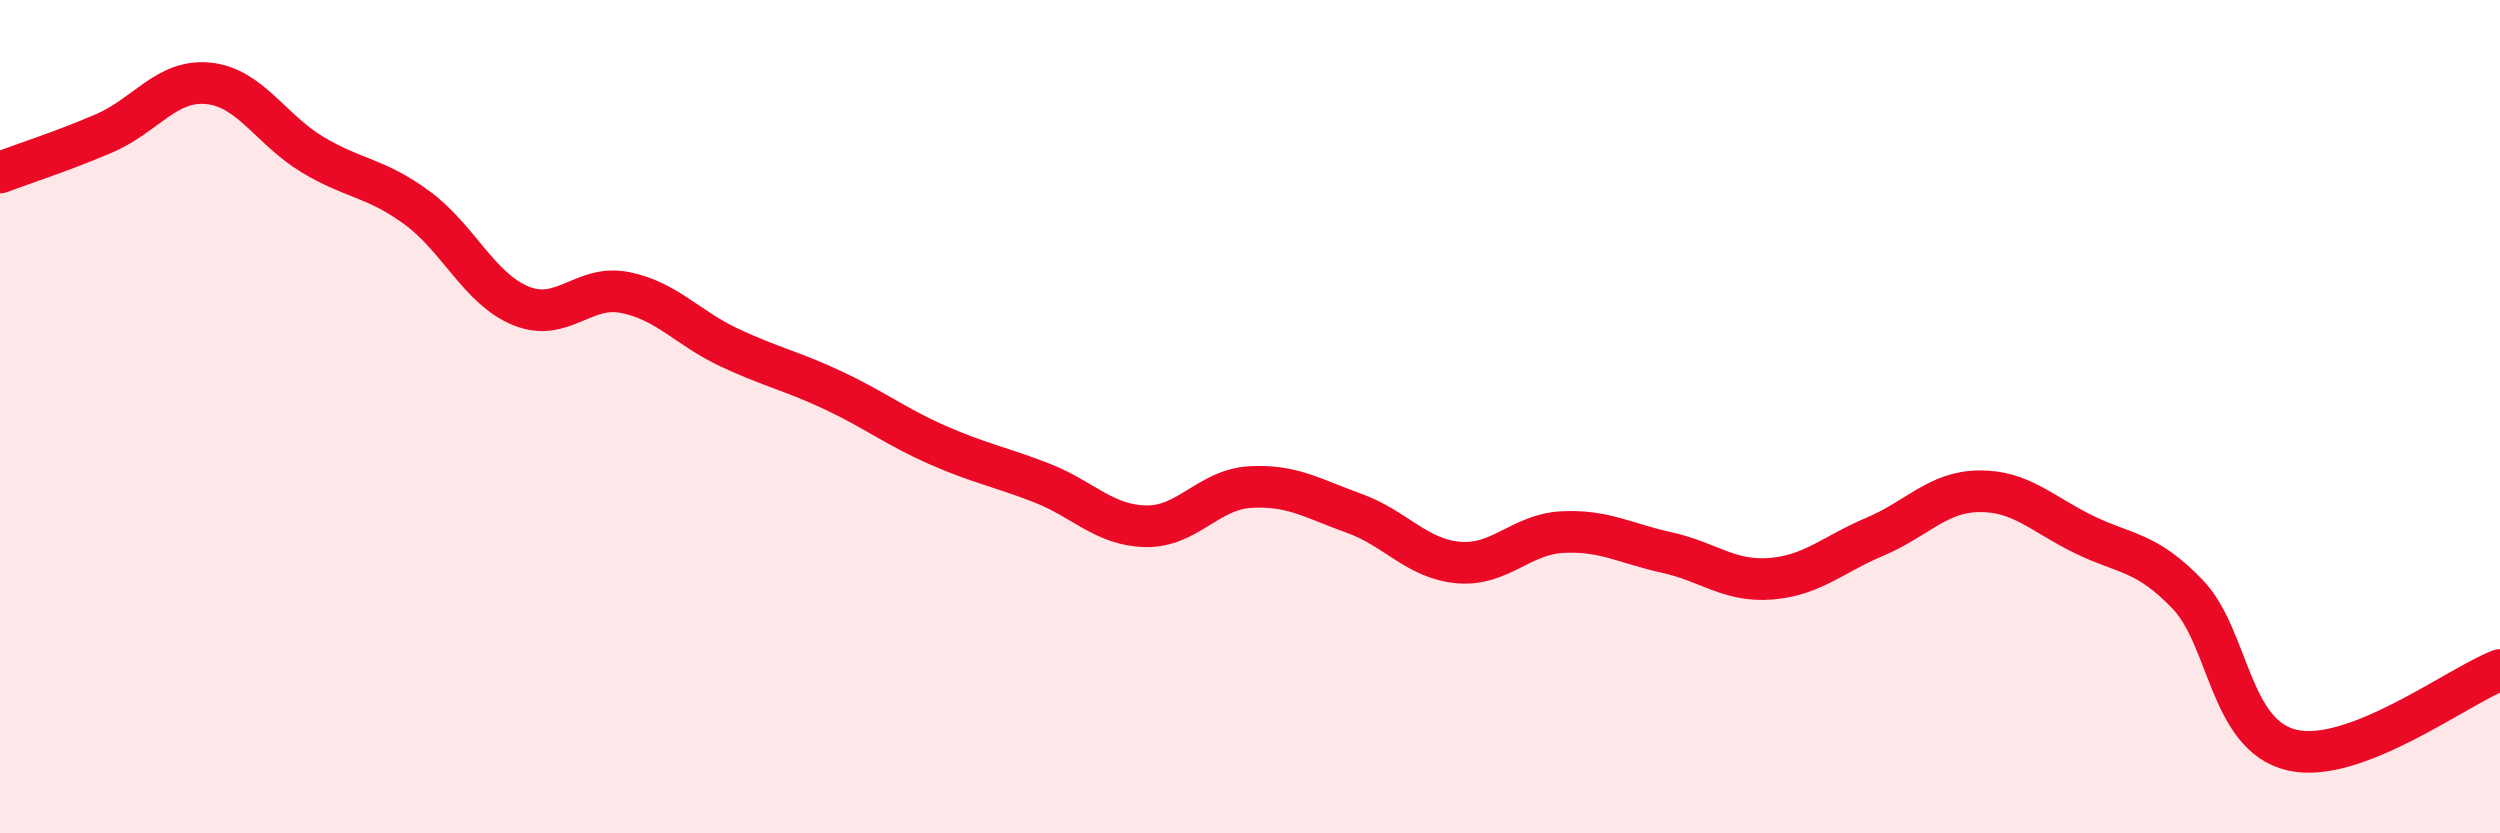
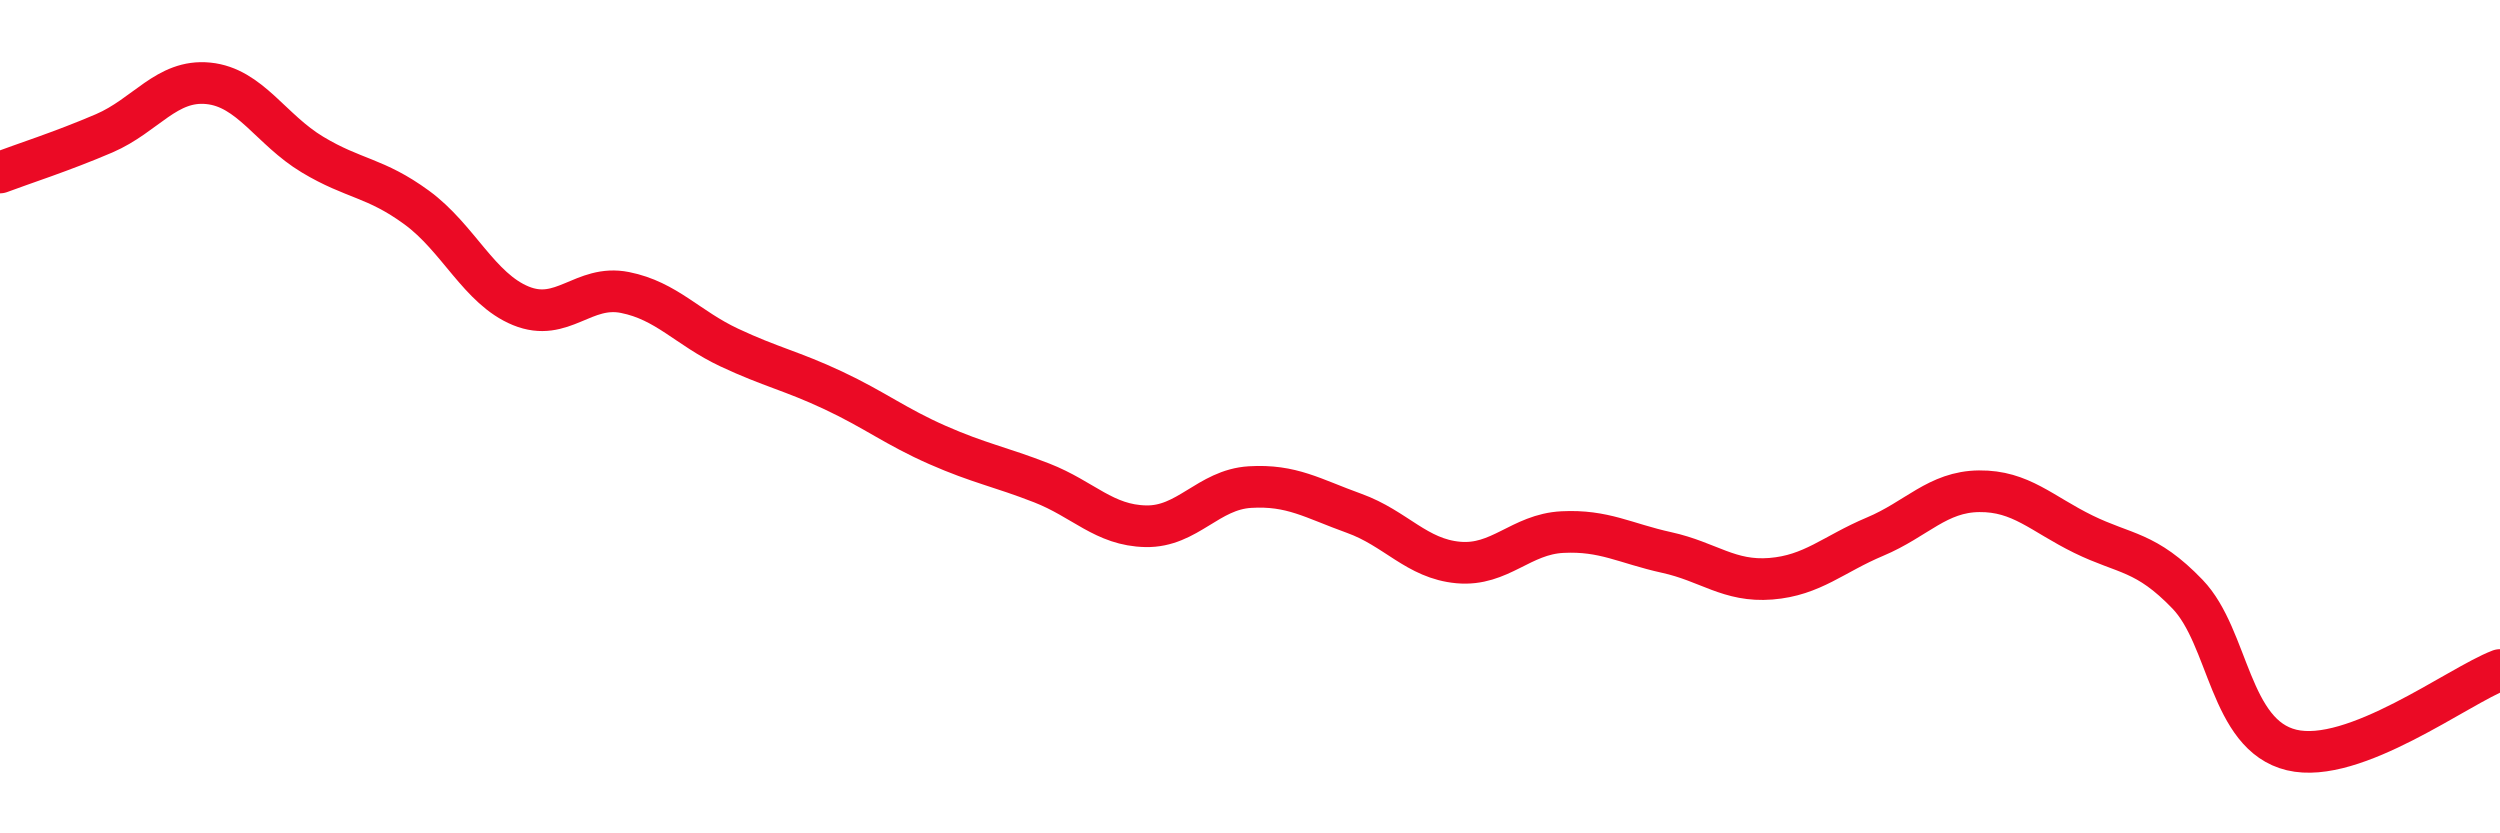
<svg xmlns="http://www.w3.org/2000/svg" width="60" height="20" viewBox="0 0 60 20">
-   <path d="M 0,4.14 C 0.5,3.95 1.5,3.63 2.5,3.2 C 3.5,2.77 4,1.9 5,2 C 6,2.1 6.5,3.11 7.5,3.71 C 8.5,4.31 9,4.25 10,4.98 C 11,5.71 11.5,6.93 12.5,7.34 C 13.5,7.75 14,6.82 15,7.02 C 16,7.22 16.5,7.87 17.5,8.34 C 18.5,8.81 19,8.9 20,9.37 C 21,9.84 21.5,10.24 22.5,10.68 C 23.5,11.12 24,11.2 25,11.59 C 26,11.98 26.5,12.61 27.5,12.63 C 28.5,12.65 29,11.75 30,11.69 C 31,11.63 31.5,11.96 32.5,12.32 C 33.5,12.68 34,13.41 35,13.5 C 36,13.59 36.5,12.82 37.5,12.77 C 38.5,12.72 39,13.04 40,13.26 C 41,13.48 41.5,13.97 42.5,13.89 C 43.5,13.81 44,13.3 45,12.88 C 46,12.46 46.5,11.8 47.5,11.79 C 48.5,11.78 49,12.33 50,12.82 C 51,13.31 51.5,13.22 52.5,14.26 C 53.5,15.3 53.5,17.64 55,18 C 56.5,18.36 59,16.46 60,16.08L60 20L0 20Z" fill="#EB0A25" opacity="0.1" stroke-linecap="round" stroke-linejoin="round" />
  <path d="M 0,4.14 C 0.5,3.95 1.5,3.63 2.5,3.2 C 3.5,2.77 4,1.9 5,2 C 6,2.1 6.5,3.11 7.5,3.71 C 8.5,4.31 9,4.25 10,4.98 C 11,5.71 11.5,6.93 12.5,7.34 C 13.5,7.75 14,6.82 15,7.02 C 16,7.22 16.5,7.87 17.5,8.34 C 18.5,8.81 19,8.9 20,9.37 C 21,9.84 21.5,10.24 22.5,10.68 C 23.5,11.12 24,11.2 25,11.59 C 26,11.98 26.5,12.61 27.5,12.63 C 28.5,12.65 29,11.75 30,11.69 C 31,11.63 31.5,11.96 32.5,12.32 C 33.5,12.68 34,13.41 35,13.5 C 36,13.59 36.5,12.82 37.5,12.77 C 38.5,12.72 39,13.04 40,13.26 C 41,13.48 41.5,13.97 42.5,13.89 C 43.5,13.81 44,13.3 45,12.88 C 46,12.46 46.5,11.8 47.5,11.79 C 48.5,11.78 49,12.33 50,12.82 C 51,13.31 51.5,13.22 52.5,14.26 C 53.5,15.3 53.5,17.64 55,18 C 56.5,18.36 59,16.46 60,16.08" stroke="#EB0A25" stroke-width="1" fill="none" stroke-linecap="round" stroke-linejoin="round" />
</svg>